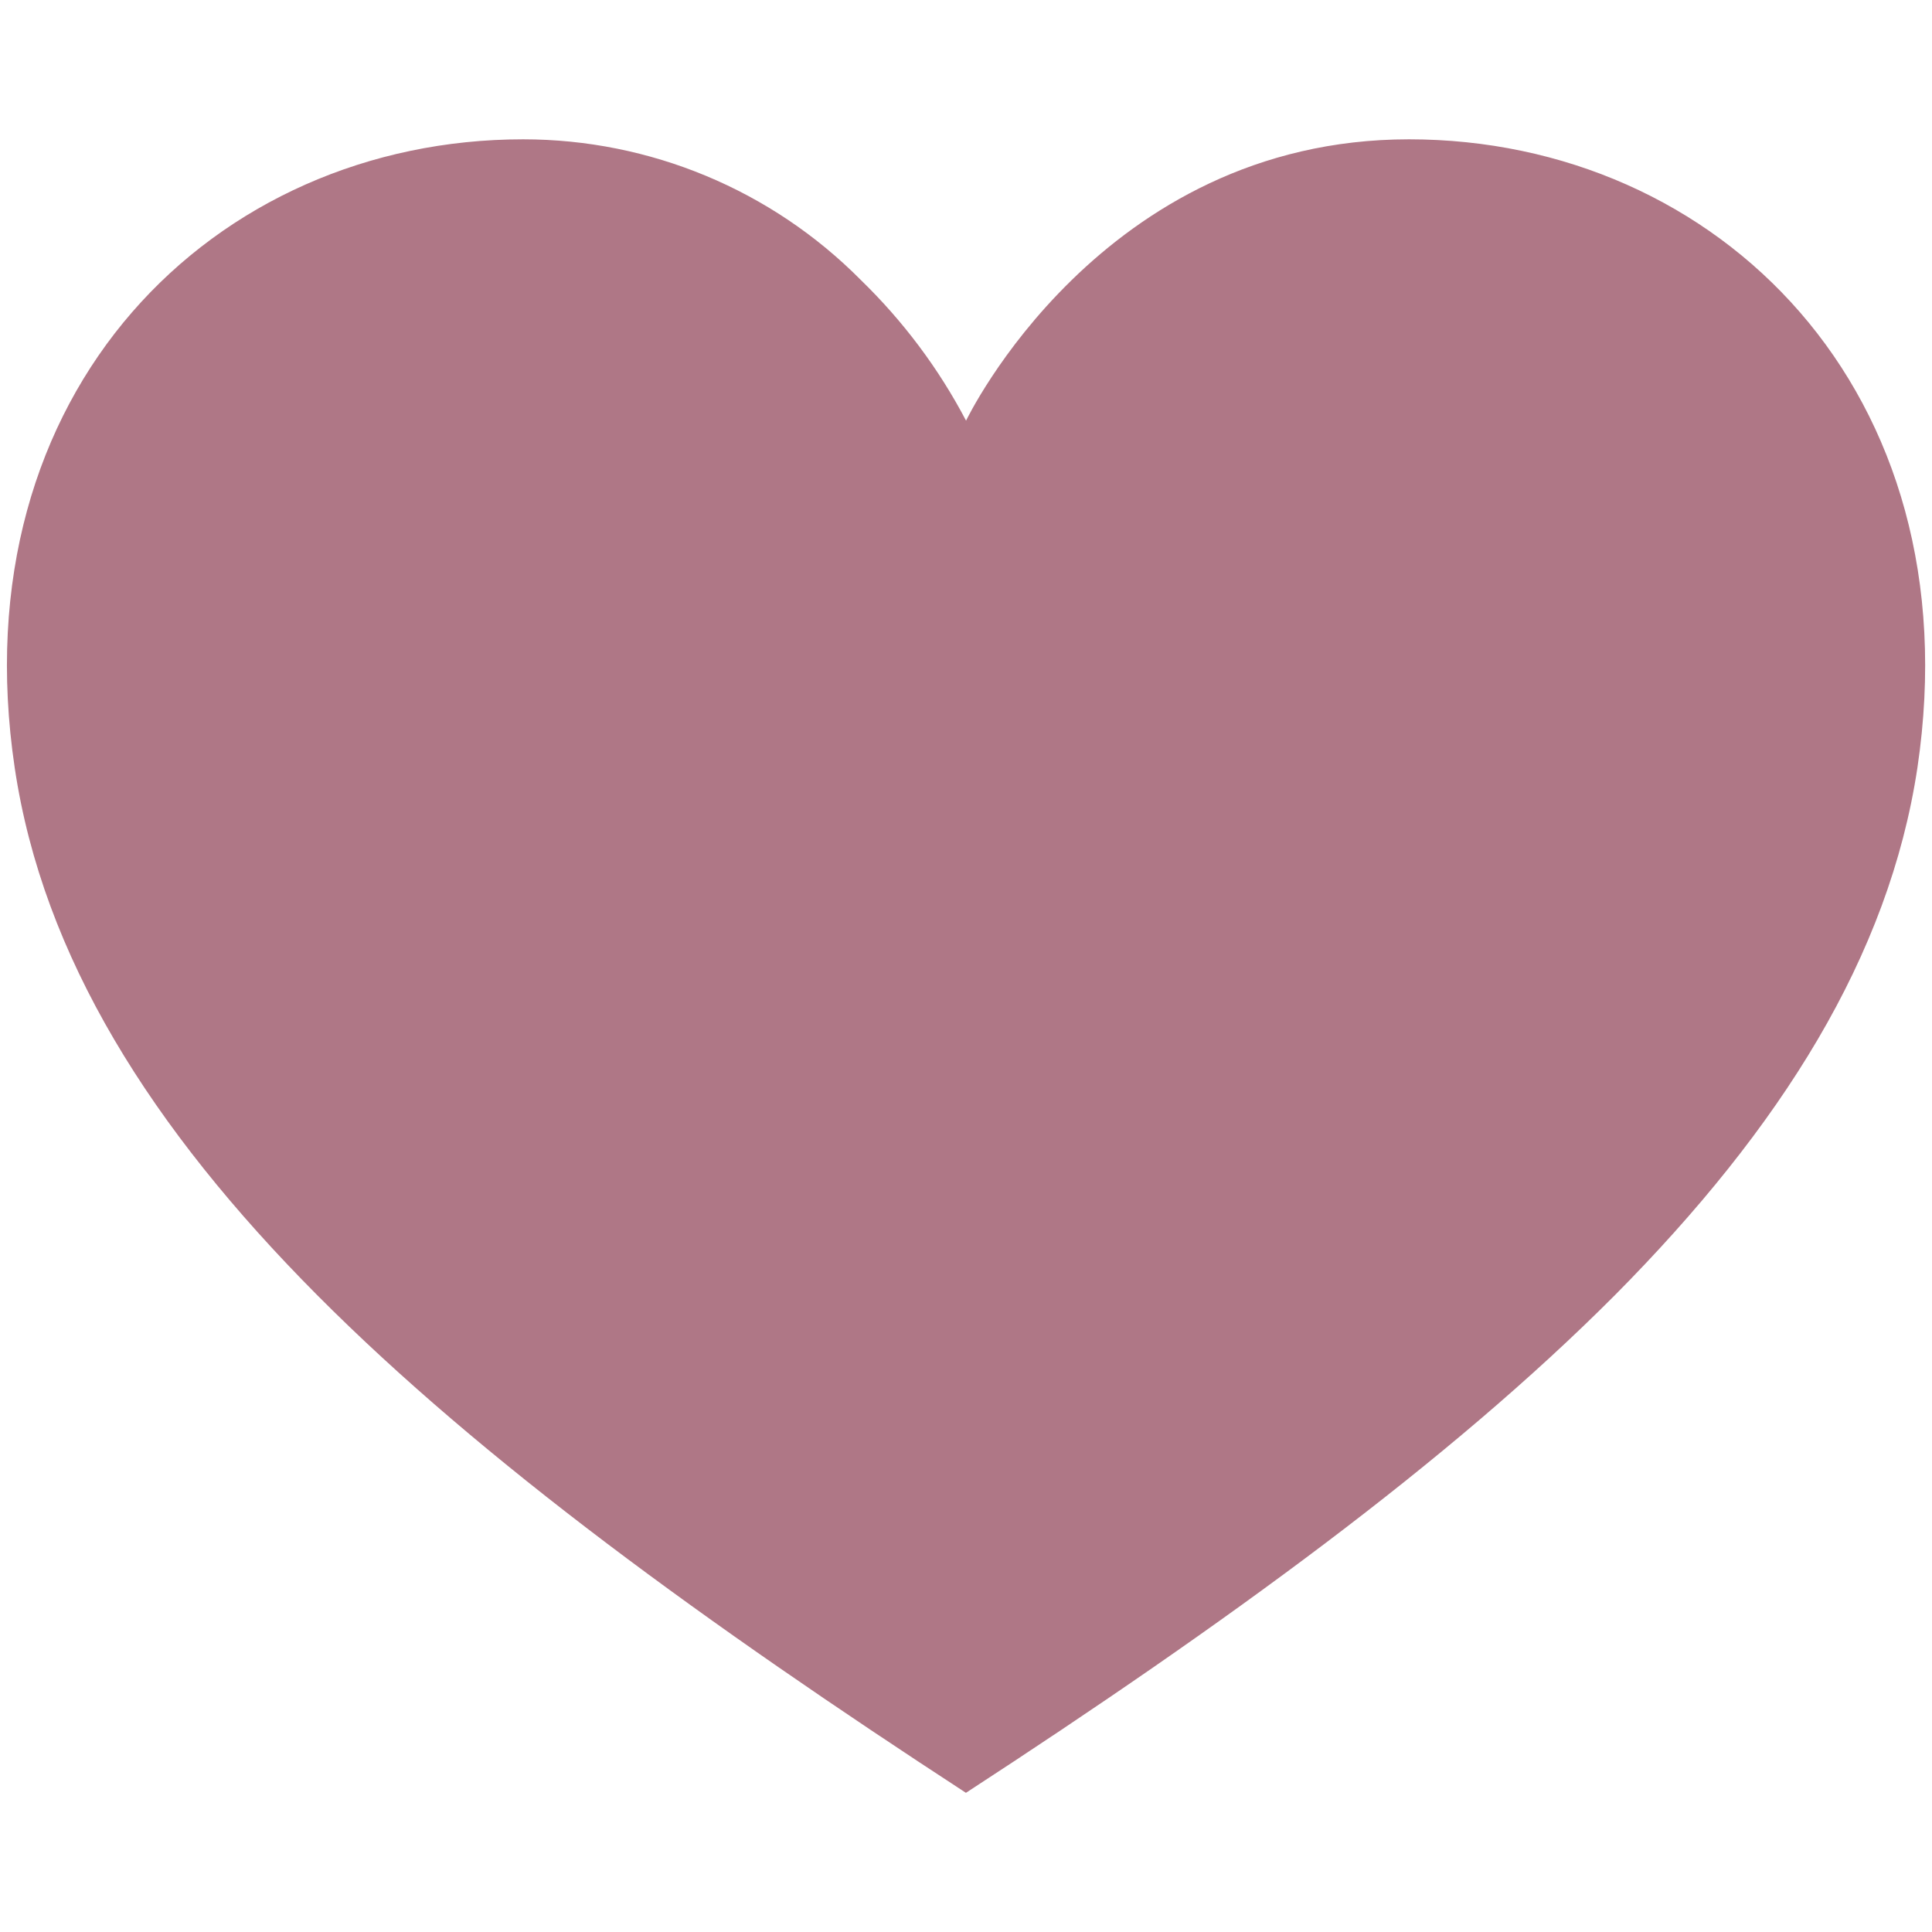
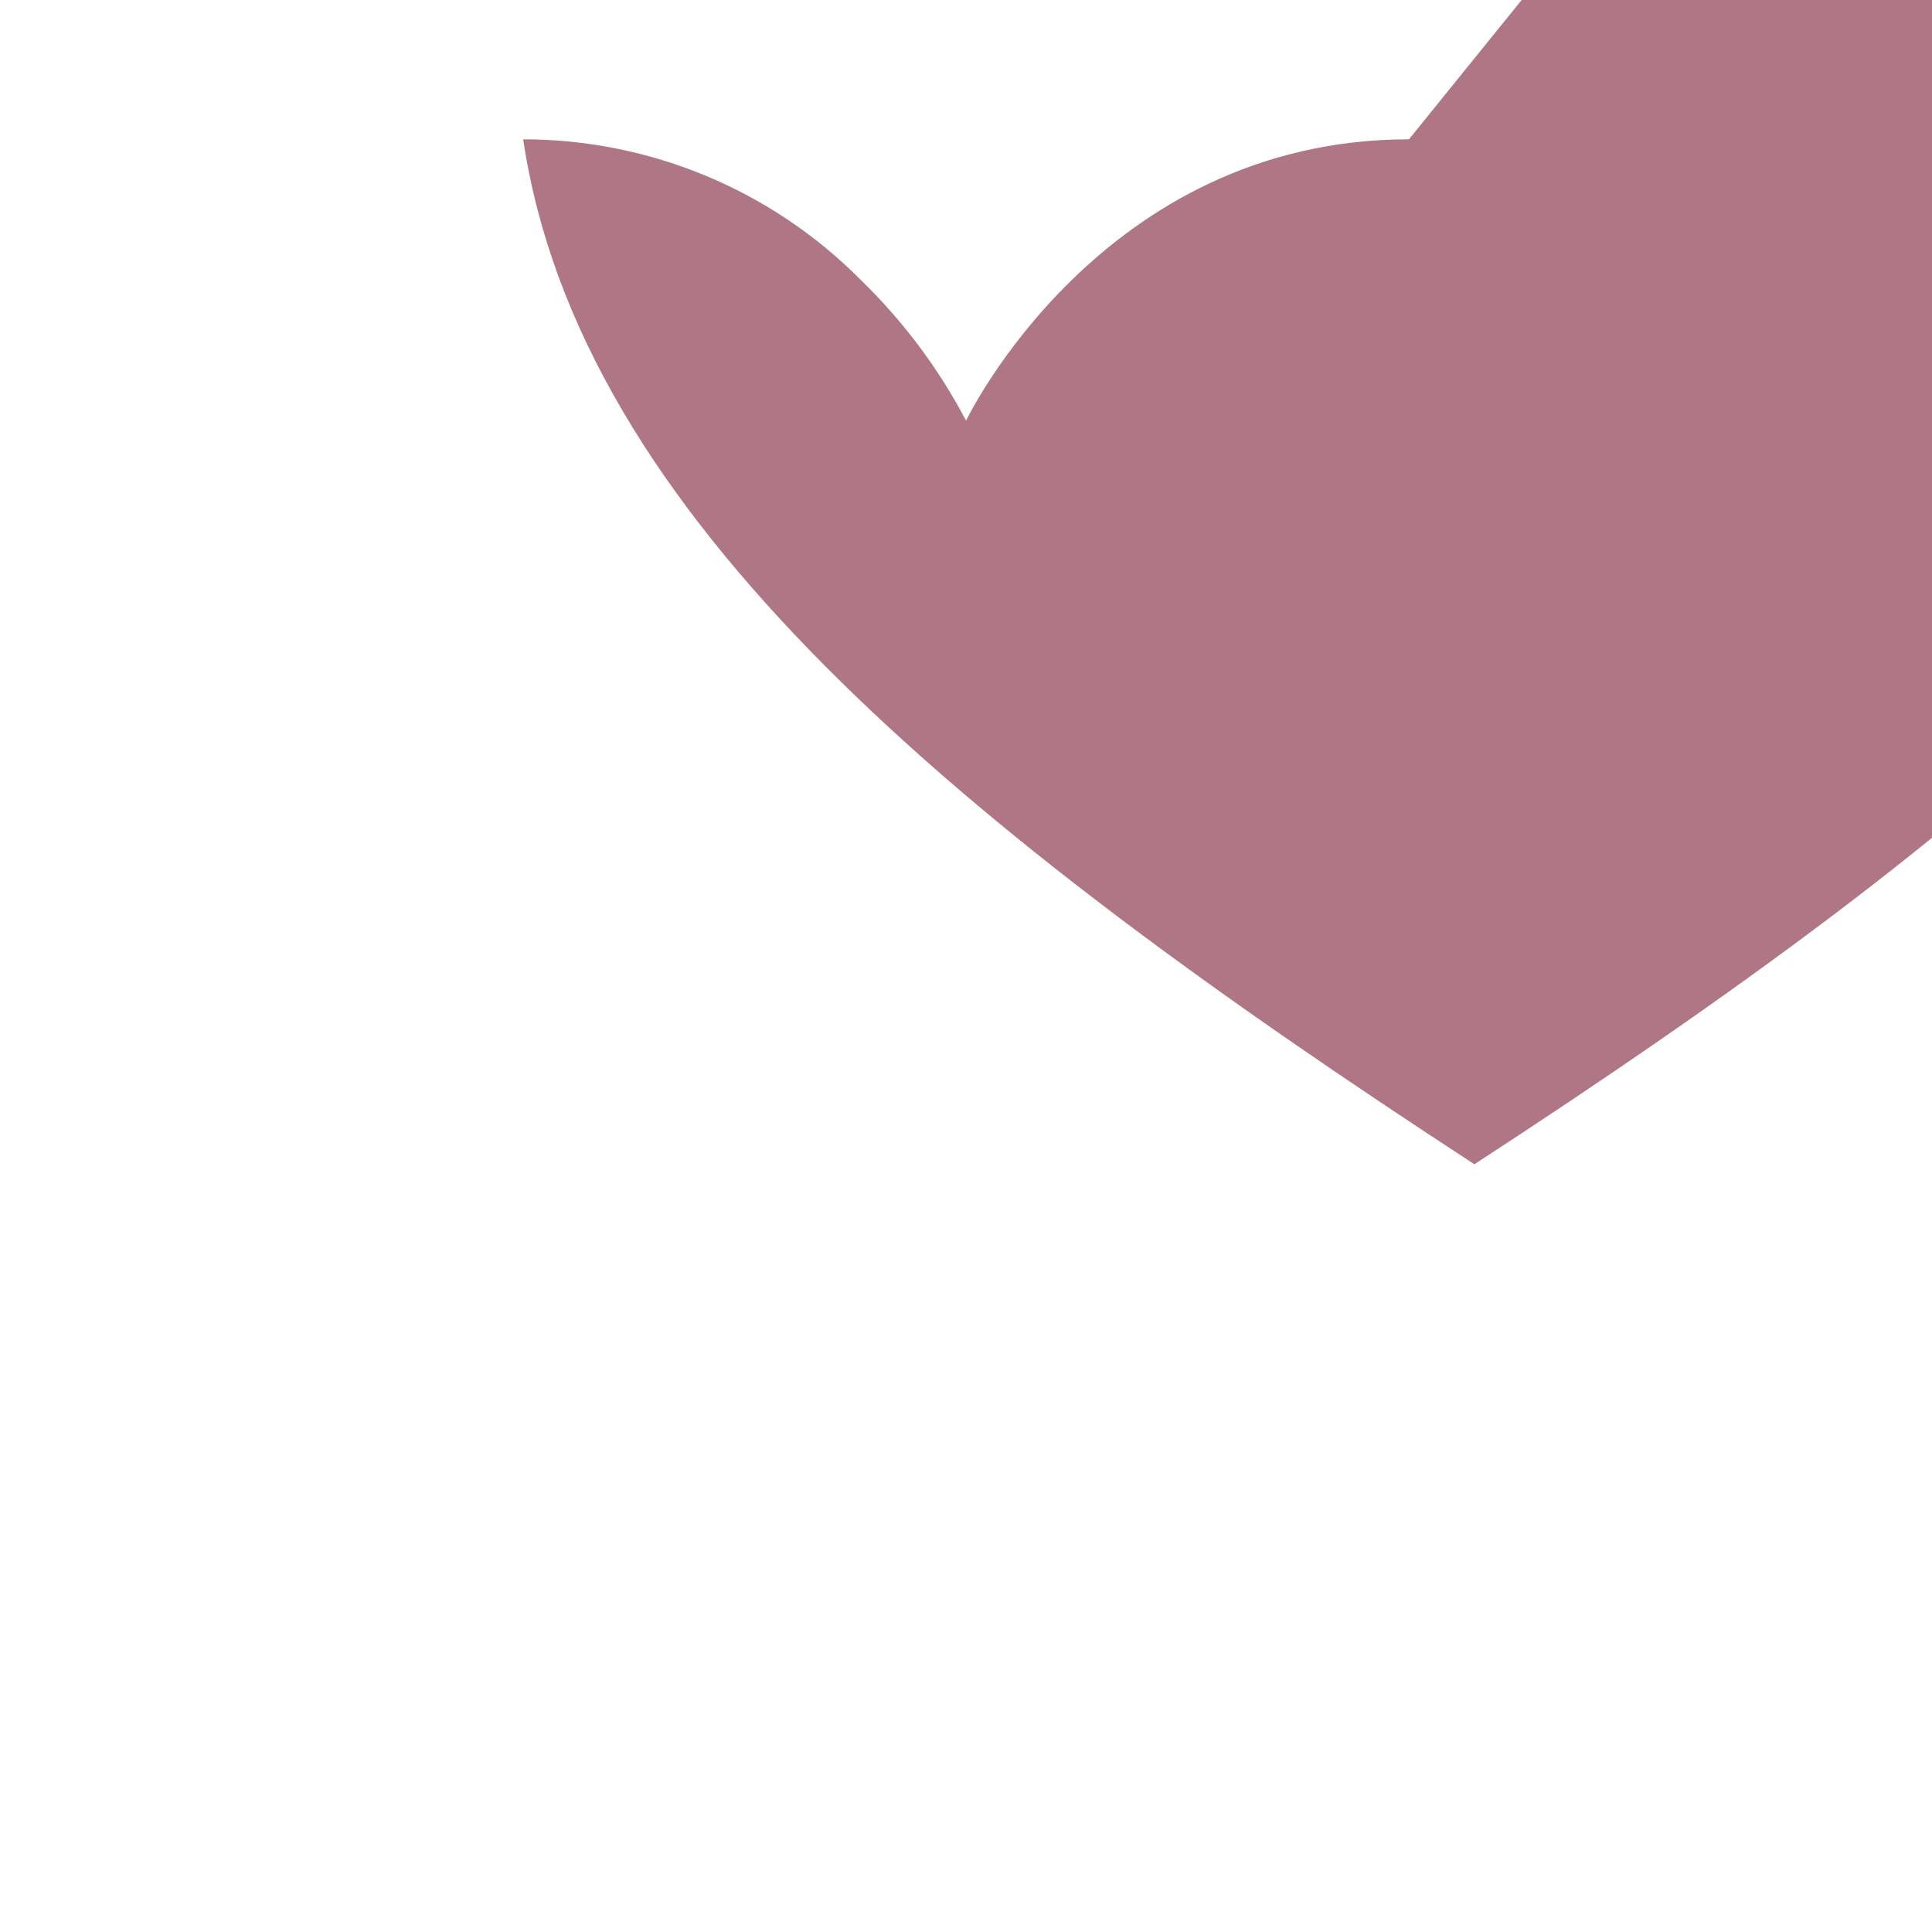
<svg xmlns="http://www.w3.org/2000/svg" id="e" width="50mm" height="50mm" viewBox="0 0 141.73 141.73">
-   <path d="m103.36,10.22c-22.64,0-32.49,20.64-32.49,20.64-2.01-3.83-4.62-7.31-7.72-10.32-6.55-6.61-15.47-10.32-24.77-10.32C15.71,10.22-3.04,28.69,1.08,56.33c4.12,27.64,31.77,50.42,69.78,75.19,19-12.37,35.41-24.27,47.61-36.51,12.18-12.28,20.11-24.86,22.19-38.69,4.11-27.63-14.65-46.1-37.3-46.1Z" style="fill:#af7786; stroke-width:0px;" />
+   <path d="m103.36,10.22c-22.64,0-32.49,20.64-32.49,20.64-2.01-3.83-4.62-7.31-7.72-10.32-6.55-6.61-15.47-10.32-24.77-10.32c4.12,27.64,31.77,50.42,69.78,75.19,19-12.37,35.41-24.27,47.61-36.51,12.18-12.28,20.11-24.86,22.19-38.69,4.11-27.63-14.65-46.1-37.3-46.1Z" style="fill:#af7786; stroke-width:0px;" />
</svg>